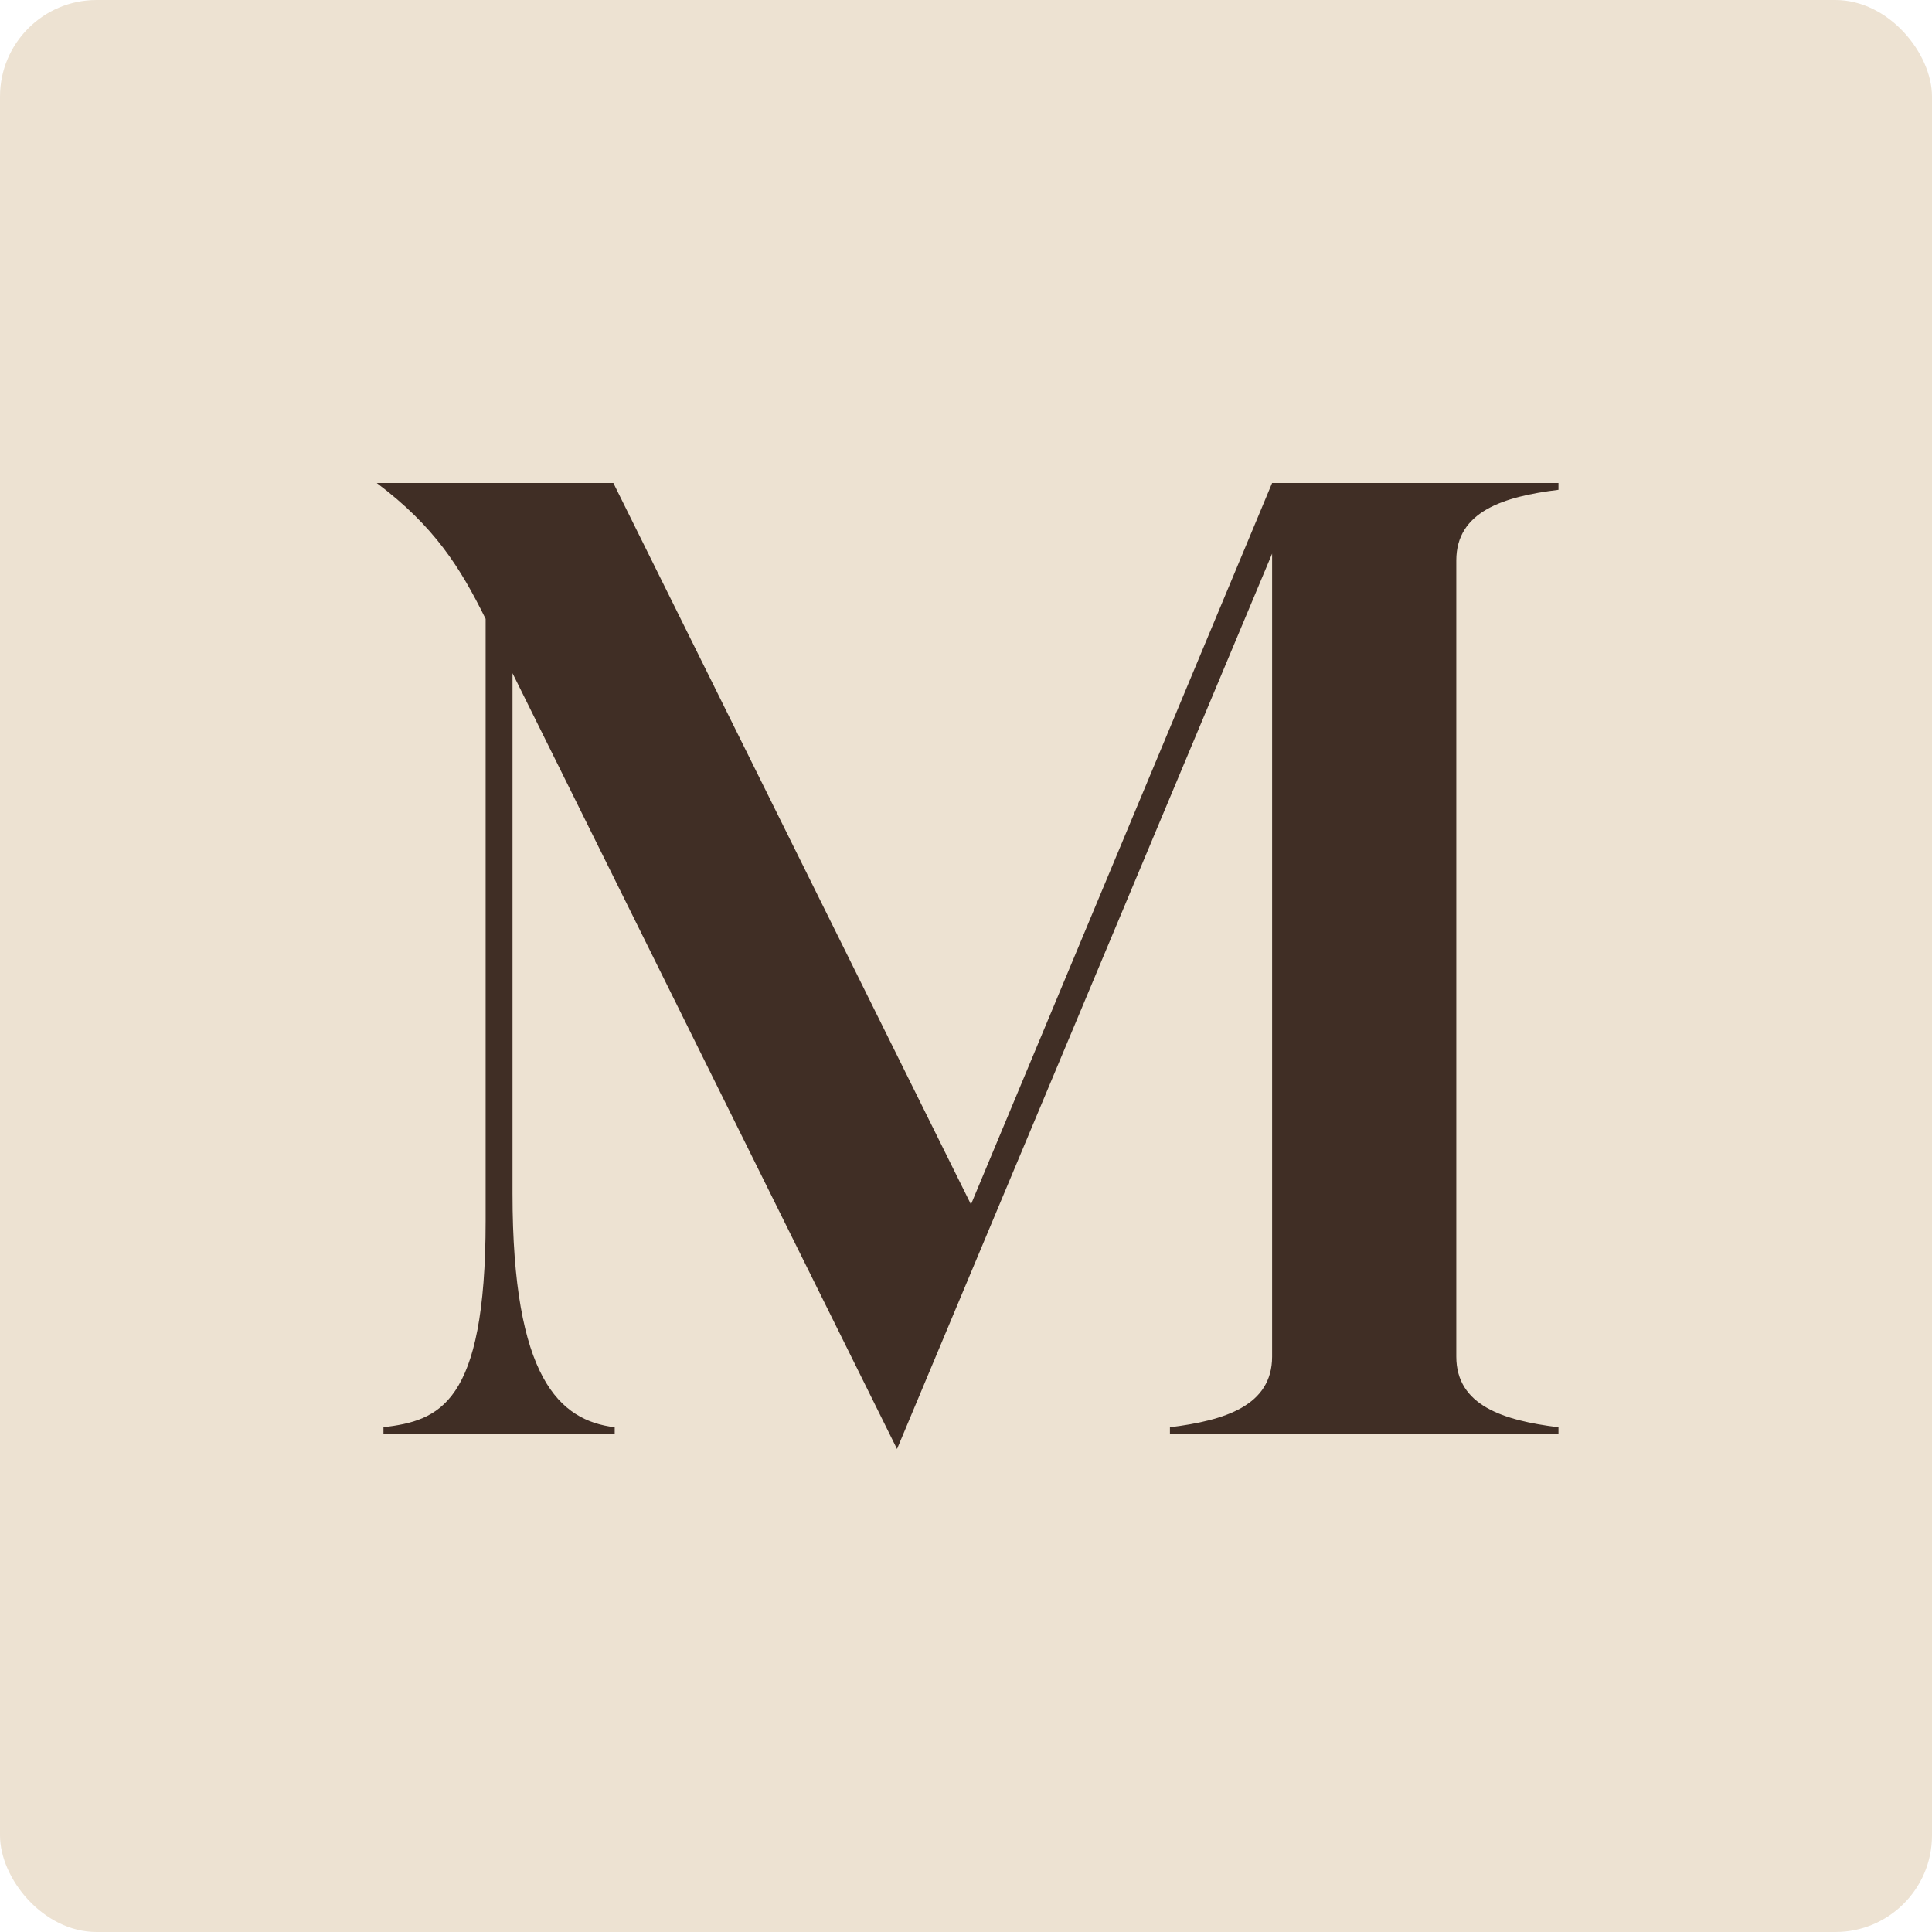
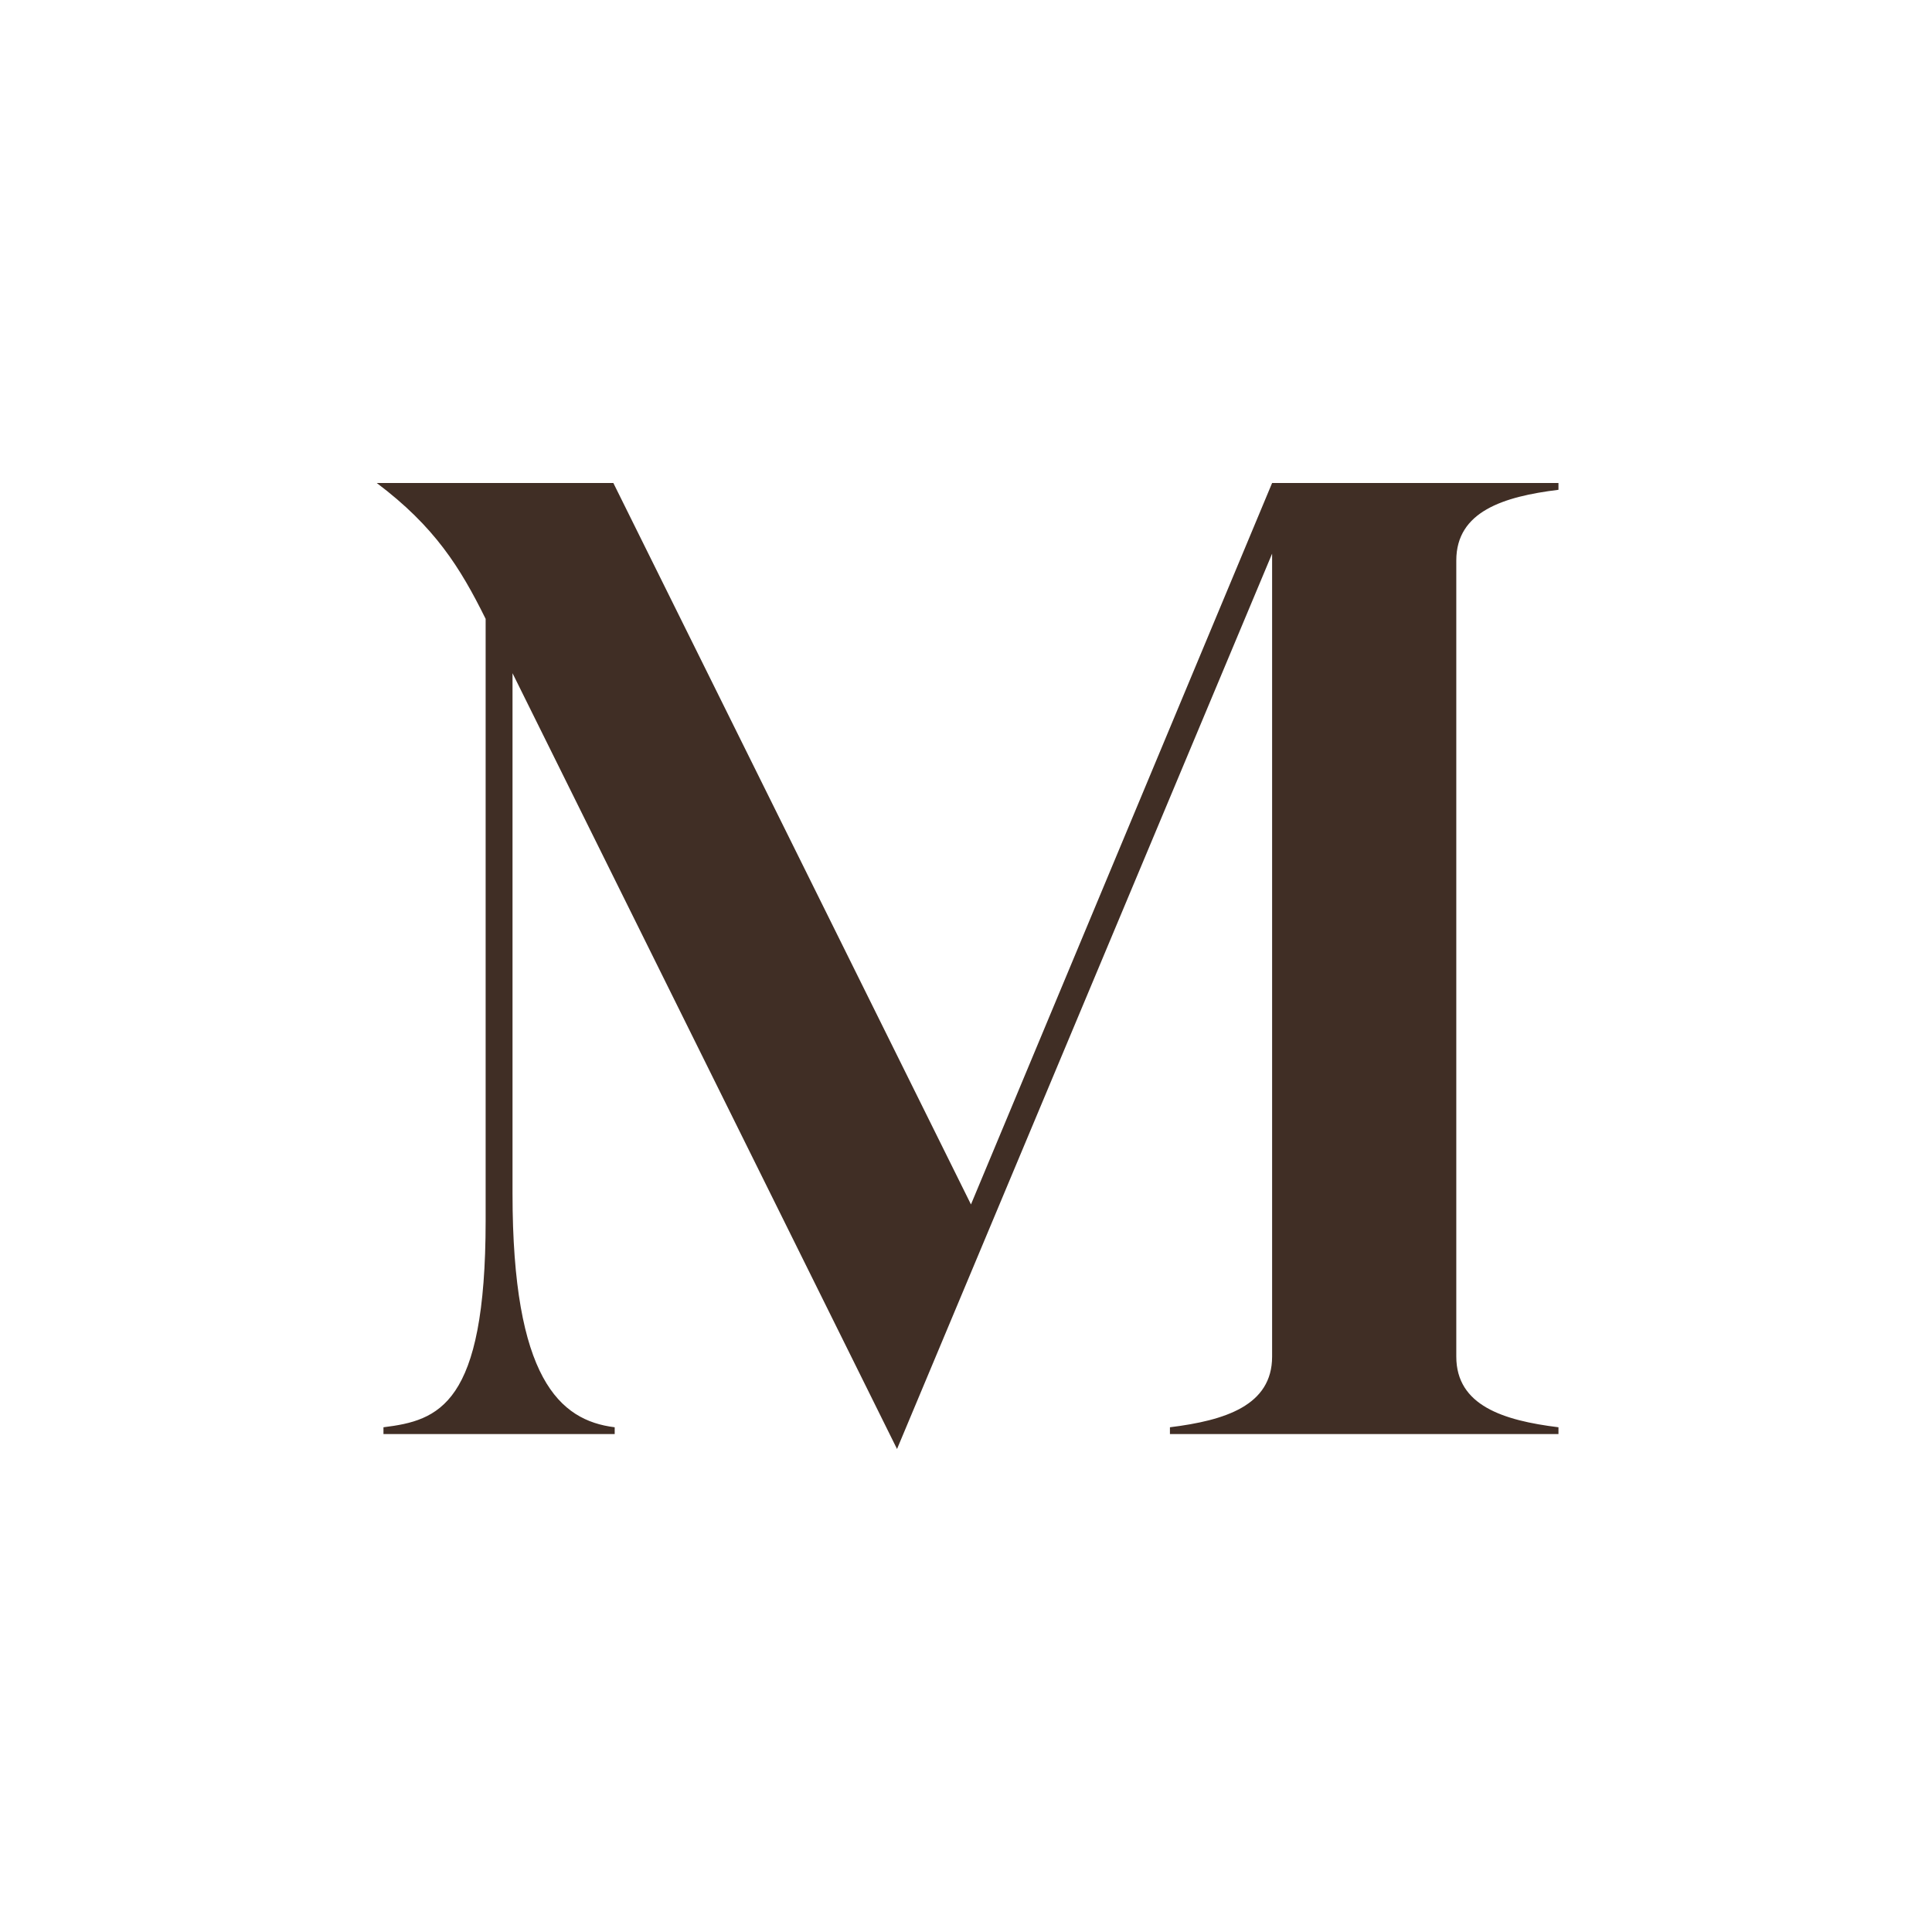
<svg xmlns="http://www.w3.org/2000/svg" width="200" height="200" viewBox="0 0 200 200" fill="none">
-   <rect width="200" height="200" rx="10" fill="#EDE2D2" />
  <path d="M161.332 50.703C155.626 51.406 150.755 52.954 150.755 58.017V140.436C150.755 145.499 155.626 147.046 161.332 147.75V148.453H121.111V147.75C126.817 147.046 131.688 145.499 131.688 140.436V57.313L92.86 150L53.056 69.69V123.558C53.056 142.686 57.927 147.046 63.633 147.75V148.453H39.696V147.75C45.402 147.046 50.273 145.499 50.273 126.371V64.065C47.629 58.72 44.984 54.5 39 50H63.494L100.514 124.683L131.688 50H161.332V50.703Z" fill="#402E25" />
</svg>